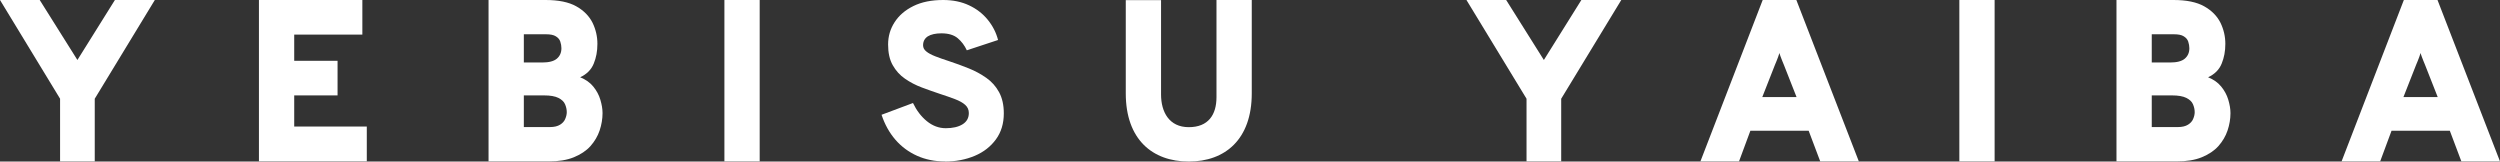
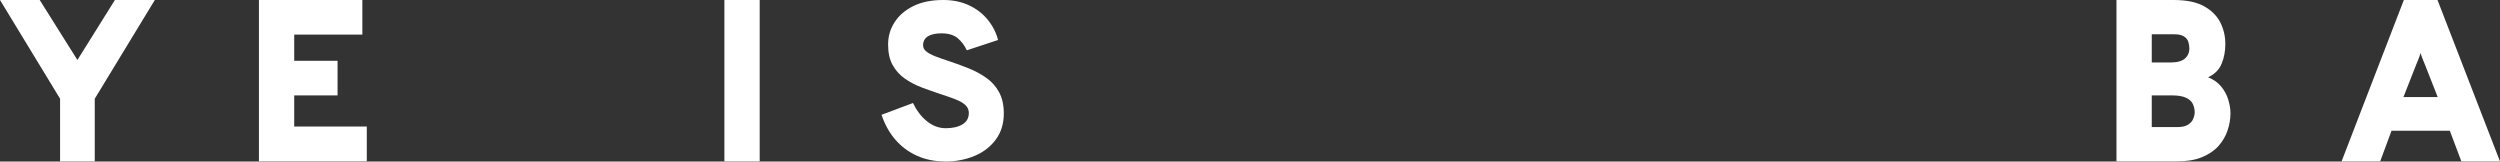
<svg xmlns="http://www.w3.org/2000/svg" width="325" height="21" viewBox="0 0 325 21" fill="none">
  <rect x="0" y="0" width="325" height="21" fill="#333333" stroke="none" />
-   <path d="M198.449 20.986V12.836L190.639 0L195.802 0L200.702 7.799L205.577 0L210.766 0L202.956 12.836V20.986L198.436 20.986H198.449Z" fill="white" />
-   <path d="M221.052 20.986L229.15 0L233.526 0L241.65 20.986H236.632L235.125 16.992H227.551L226.07 20.986H221.052ZM229.084 12.619H233.552L231.901 8.422C231.849 8.286 231.783 8.124 231.705 7.948C231.626 7.772 231.561 7.596 231.495 7.406C231.43 7.217 231.364 7.054 231.325 6.892C231.272 7.054 231.22 7.23 231.154 7.406C231.089 7.596 231.01 7.772 230.945 7.948C230.866 8.124 230.801 8.286 230.748 8.422L229.097 12.619H229.084Z" fill="white" />
-   <path d="M254.714 20.986V0L259.3 0V20.986H254.714Z" fill="white" />
  <path d="M275.142 20.986V0L282.559 0C284.236 0 285.572 0.271 286.555 0.826C287.538 1.381 288.232 2.099 288.665 2.965C289.084 3.832 289.294 4.739 289.294 5.7C289.294 6.662 289.136 7.488 288.822 8.259C288.507 9.045 287.918 9.64 287.053 10.046C287.761 10.331 288.324 10.723 288.756 11.252C289.176 11.766 289.49 12.335 289.674 12.957C289.857 13.567 289.962 14.149 289.962 14.704C289.962 15.462 289.831 16.221 289.582 16.965C289.333 17.71 288.927 18.387 288.389 18.996C287.839 19.605 287.118 20.079 286.227 20.445C285.336 20.81 284.236 20.986 282.939 20.986H275.142ZM279.728 8.124H282.126C282.991 8.124 283.633 7.961 284.026 7.623C284.419 7.284 284.616 6.838 284.616 6.269C284.616 5.985 284.563 5.7 284.472 5.416C284.38 5.132 284.183 4.901 283.895 4.725C283.607 4.536 283.174 4.455 282.585 4.455L279.728 4.455V8.137V8.124ZM279.728 16.518H283.135C283.685 16.518 284.118 16.41 284.445 16.207C284.773 16.004 284.996 15.747 285.114 15.449C285.245 15.151 285.31 14.853 285.31 14.582C285.31 14.23 285.232 13.892 285.087 13.553C284.943 13.215 284.655 12.944 284.223 12.727C283.79 12.511 283.174 12.402 282.349 12.402H279.728V16.546V16.518Z" fill="white" />
  <path d="M304.402 20.986L312.5 0L316.876 0L325 20.986H319.981L318.475 16.992L310.901 16.992L309.42 20.986H304.402ZM312.434 12.619H316.902L315.251 8.422C315.199 8.286 315.133 8.124 315.055 7.948C314.976 7.772 314.91 7.596 314.845 7.406C314.779 7.217 314.714 7.054 314.675 6.892C314.622 7.054 314.57 7.23 314.504 7.406C314.439 7.582 314.36 7.772 314.295 7.948C314.216 8.124 314.151 8.286 314.098 8.422L312.447 12.619H312.434Z" fill="white" />
  <path d="M7.81 20.986V12.835L0 9.14507e-07L5.163 6.79926e-07L10.063 7.799L14.938 2.35771e-07L20.127 0L12.317 12.835V20.986H7.796H7.81Z" fill="white" />
  <path d="M33.662 20.986V0L47.106 0V4.495L38.248 4.495V7.907L43.883 7.907V12.402L38.248 12.402V16.451H47.683V20.973L33.662 20.973V20.986Z" fill="white" />
-   <path d="M63.511 20.986V0L70.928 0C72.605 0 73.942 0.271 74.924 0.826C75.907 1.381 76.602 2.099 77.034 2.965C77.453 3.832 77.663 4.739 77.663 5.7C77.663 6.662 77.506 7.488 77.191 8.259C76.877 9.045 76.287 9.64 75.422 10.046C76.13 10.331 76.693 10.723 77.126 11.252C77.545 11.766 77.859 12.335 78.043 12.957C78.226 13.567 78.331 14.149 78.331 14.704C78.331 15.462 78.2 16.221 77.951 16.965C77.702 17.71 77.296 18.387 76.759 18.996C76.209 19.605 75.488 20.079 74.597 20.445C73.706 20.81 72.605 20.986 71.308 20.986H63.511ZM68.098 8.124H70.496C71.36 8.124 72.002 7.961 72.395 7.623C72.789 7.284 72.985 6.838 72.985 6.269C72.985 5.985 72.933 5.7 72.841 5.416C72.749 5.132 72.553 4.901 72.264 4.725C71.976 4.536 71.544 4.455 70.954 4.455H68.098V8.137V8.124ZM68.098 16.518H71.504C72.055 16.518 72.487 16.41 72.815 16.207C73.142 16.004 73.365 15.747 73.483 15.449C73.614 15.151 73.68 14.853 73.68 14.582C73.68 14.23 73.601 13.892 73.457 13.553C73.313 13.215 73.024 12.944 72.592 12.727C72.16 12.511 71.544 12.402 70.718 12.402H68.098V16.546V16.518Z" fill="white" />
  <path d="M94.173 20.986V0L98.759 0V20.986H94.173Z" fill="white" />
  <path d="M122.843 20.986C121.52 20.986 120.314 20.743 119.226 20.255C118.139 19.768 117.195 19.077 116.409 18.17C115.623 17.263 115.02 16.18 114.601 14.921L118.689 13.391C119.148 14.352 119.738 15.137 120.484 15.747C121.231 16.356 122.057 16.667 122.948 16.667C123.839 16.667 124.573 16.505 125.123 16.166C125.673 15.828 125.948 15.341 125.948 14.691C125.948 14.271 125.791 13.919 125.477 13.634C125.162 13.35 124.717 13.106 124.153 12.89C123.59 12.673 122.922 12.443 122.175 12.199C121.415 11.942 120.629 11.671 119.842 11.373C119.043 11.075 118.322 10.696 117.654 10.236C116.986 9.776 116.462 9.194 116.056 8.476C115.649 7.758 115.453 6.865 115.453 5.795C115.453 4.725 115.728 3.778 116.291 2.898C116.855 2.018 117.667 1.314 118.742 0.785C119.816 0.257 121.1 0 122.62 0C123.878 0 124.992 0.23 125.975 0.691C126.957 1.151 127.757 1.774 128.399 2.559C129.041 3.344 129.499 4.225 129.748 5.199L125.686 6.54C125.398 5.917 125.005 5.389 124.507 4.969C124.009 4.549 123.302 4.333 122.384 4.333C121.624 4.333 121.035 4.468 120.615 4.725C120.209 4.996 120 5.375 120 5.89C120 6.201 120.144 6.472 120.419 6.689C120.694 6.919 121.087 7.122 121.598 7.325C122.096 7.515 122.686 7.731 123.367 7.948C124.232 8.232 125.084 8.544 125.922 8.882C126.774 9.221 127.534 9.64 128.228 10.128C128.923 10.615 129.473 11.238 129.879 11.983C130.286 12.727 130.495 13.648 130.495 14.731C130.495 16.058 130.155 17.182 129.473 18.116C128.792 19.05 127.875 19.768 126.722 20.255C125.568 20.743 124.271 21 122.843 21V20.986Z" fill="white" />
-   <path d="M162.729 0L158.143 0V12.633C158.143 14.921 157.082 16.532 154.54 16.532C151.998 16.532 150.936 14.569 150.936 12.28V0.014L146.35 0.014V12.145C146.35 18.116 149.809 21 154.54 21C159.27 21 162.729 18.116 162.729 12.145V0Z" fill="white" />
</svg>